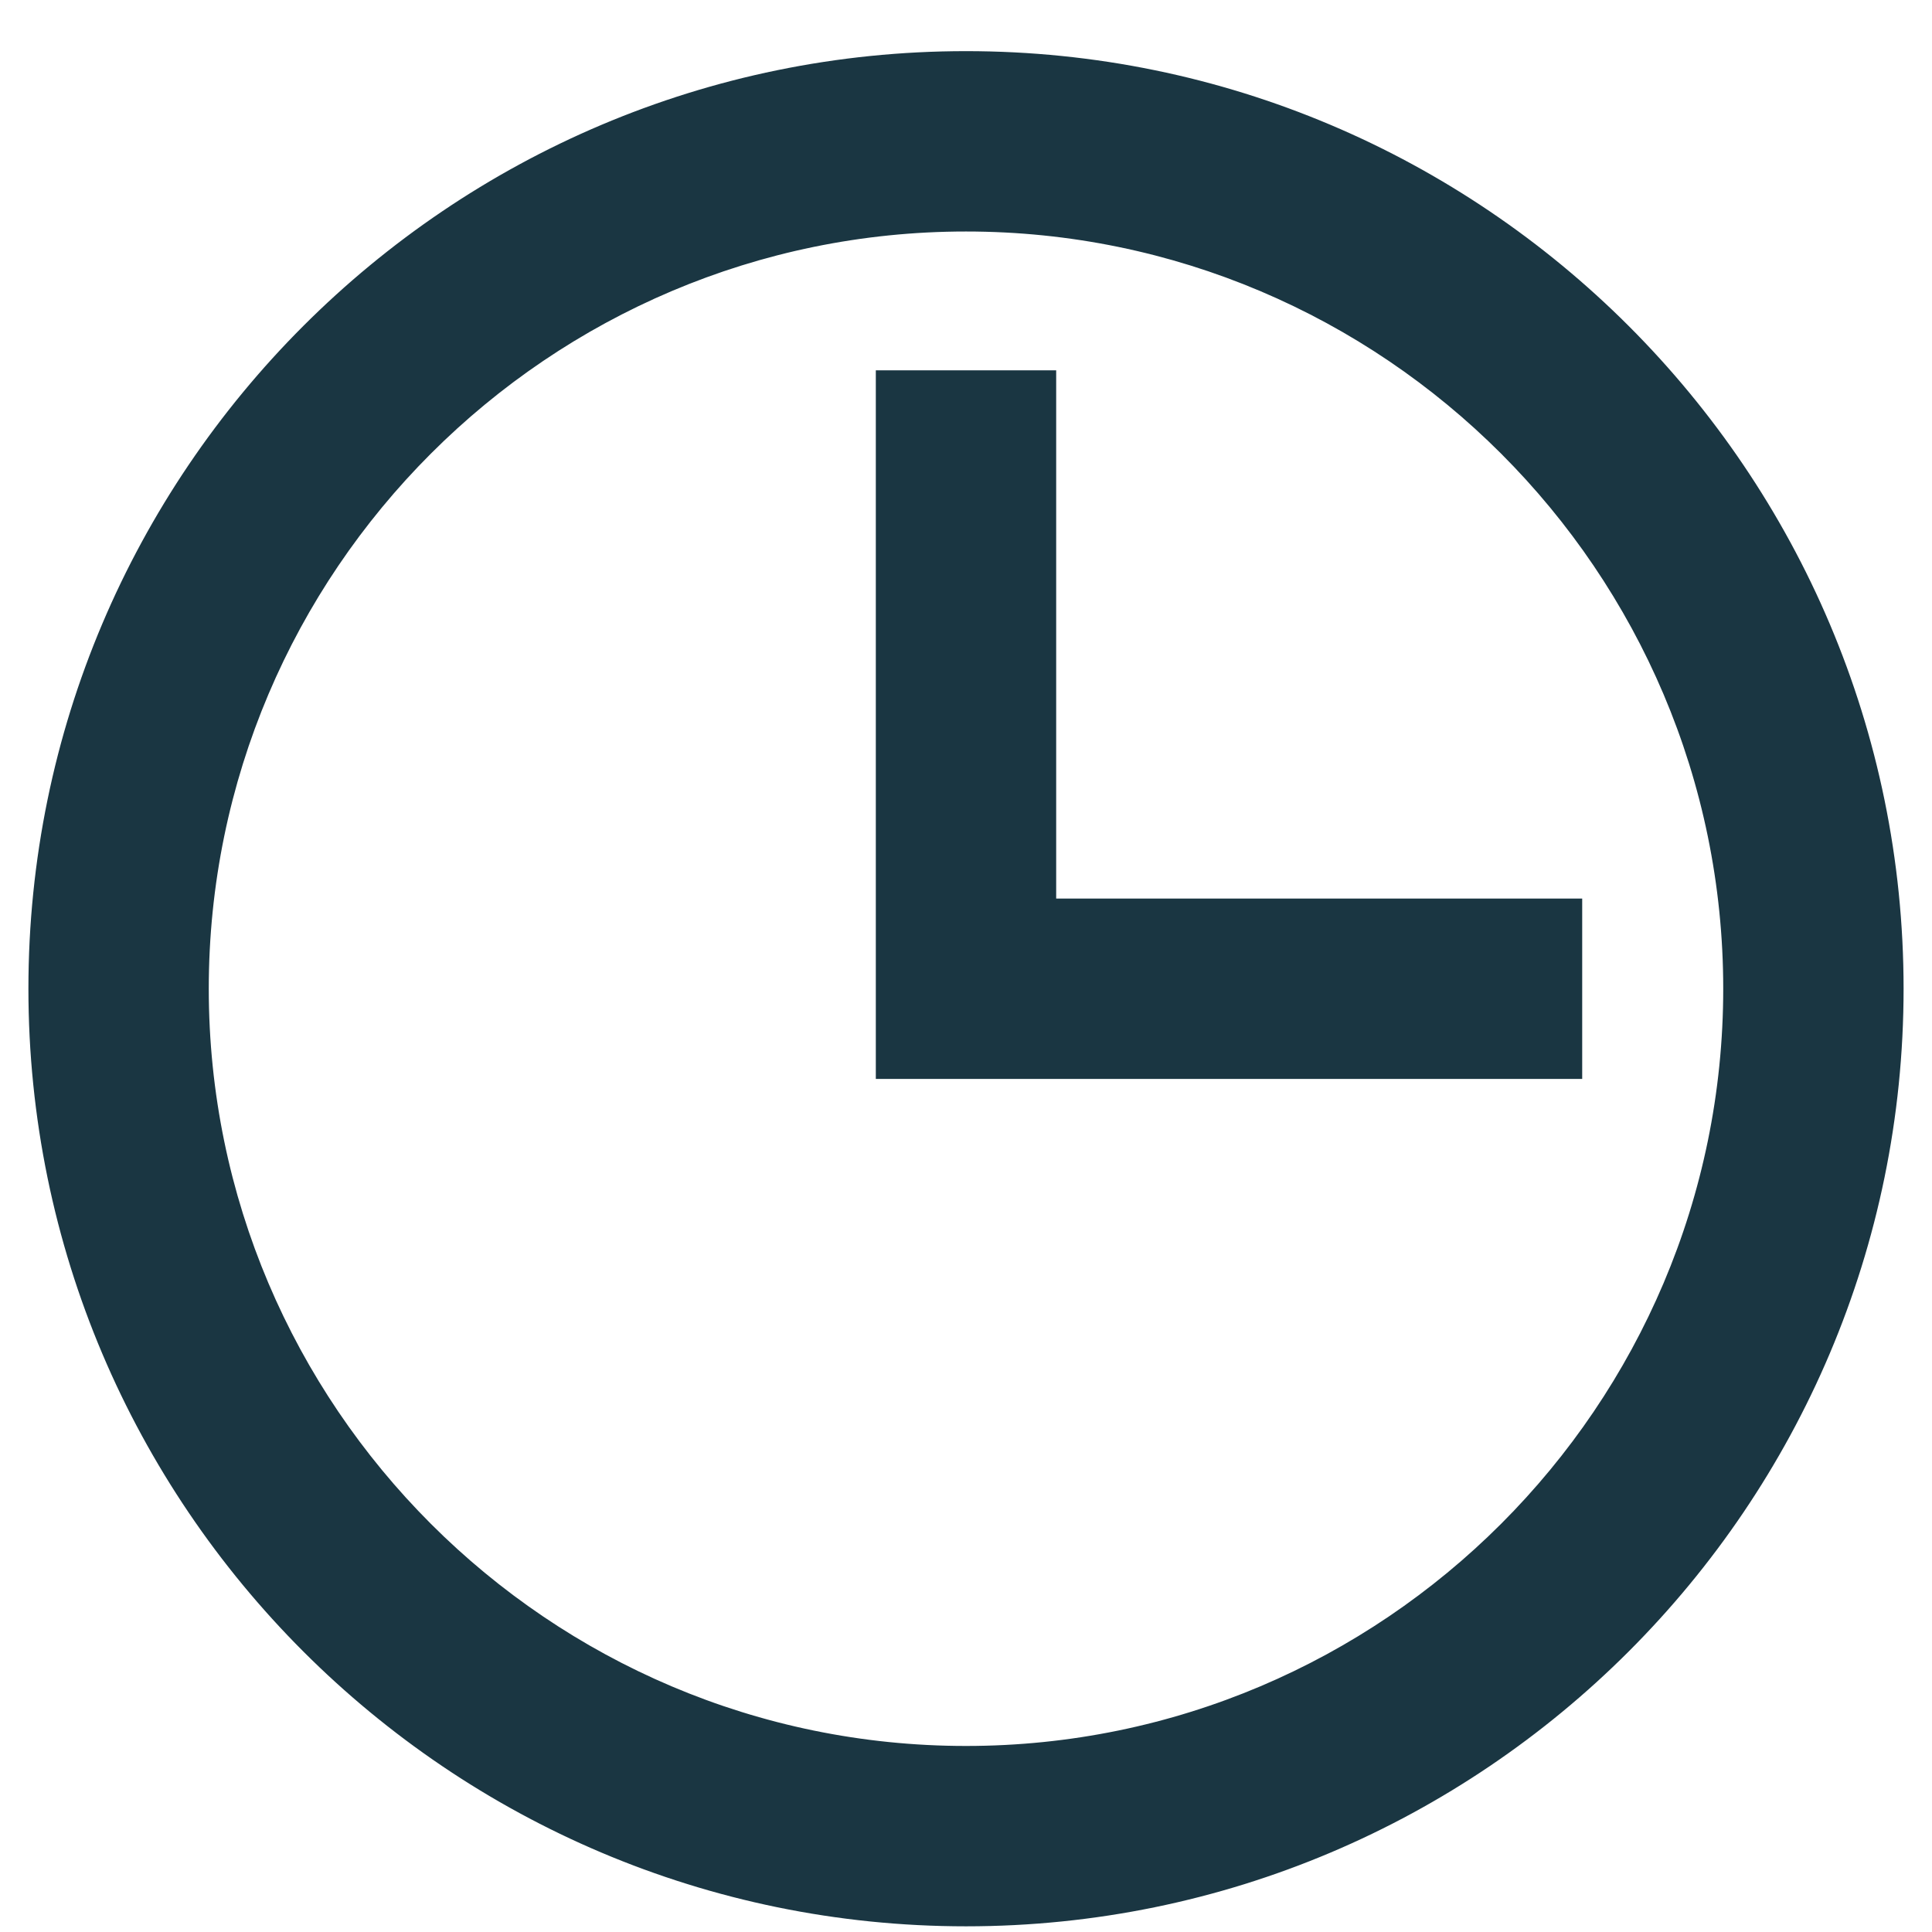
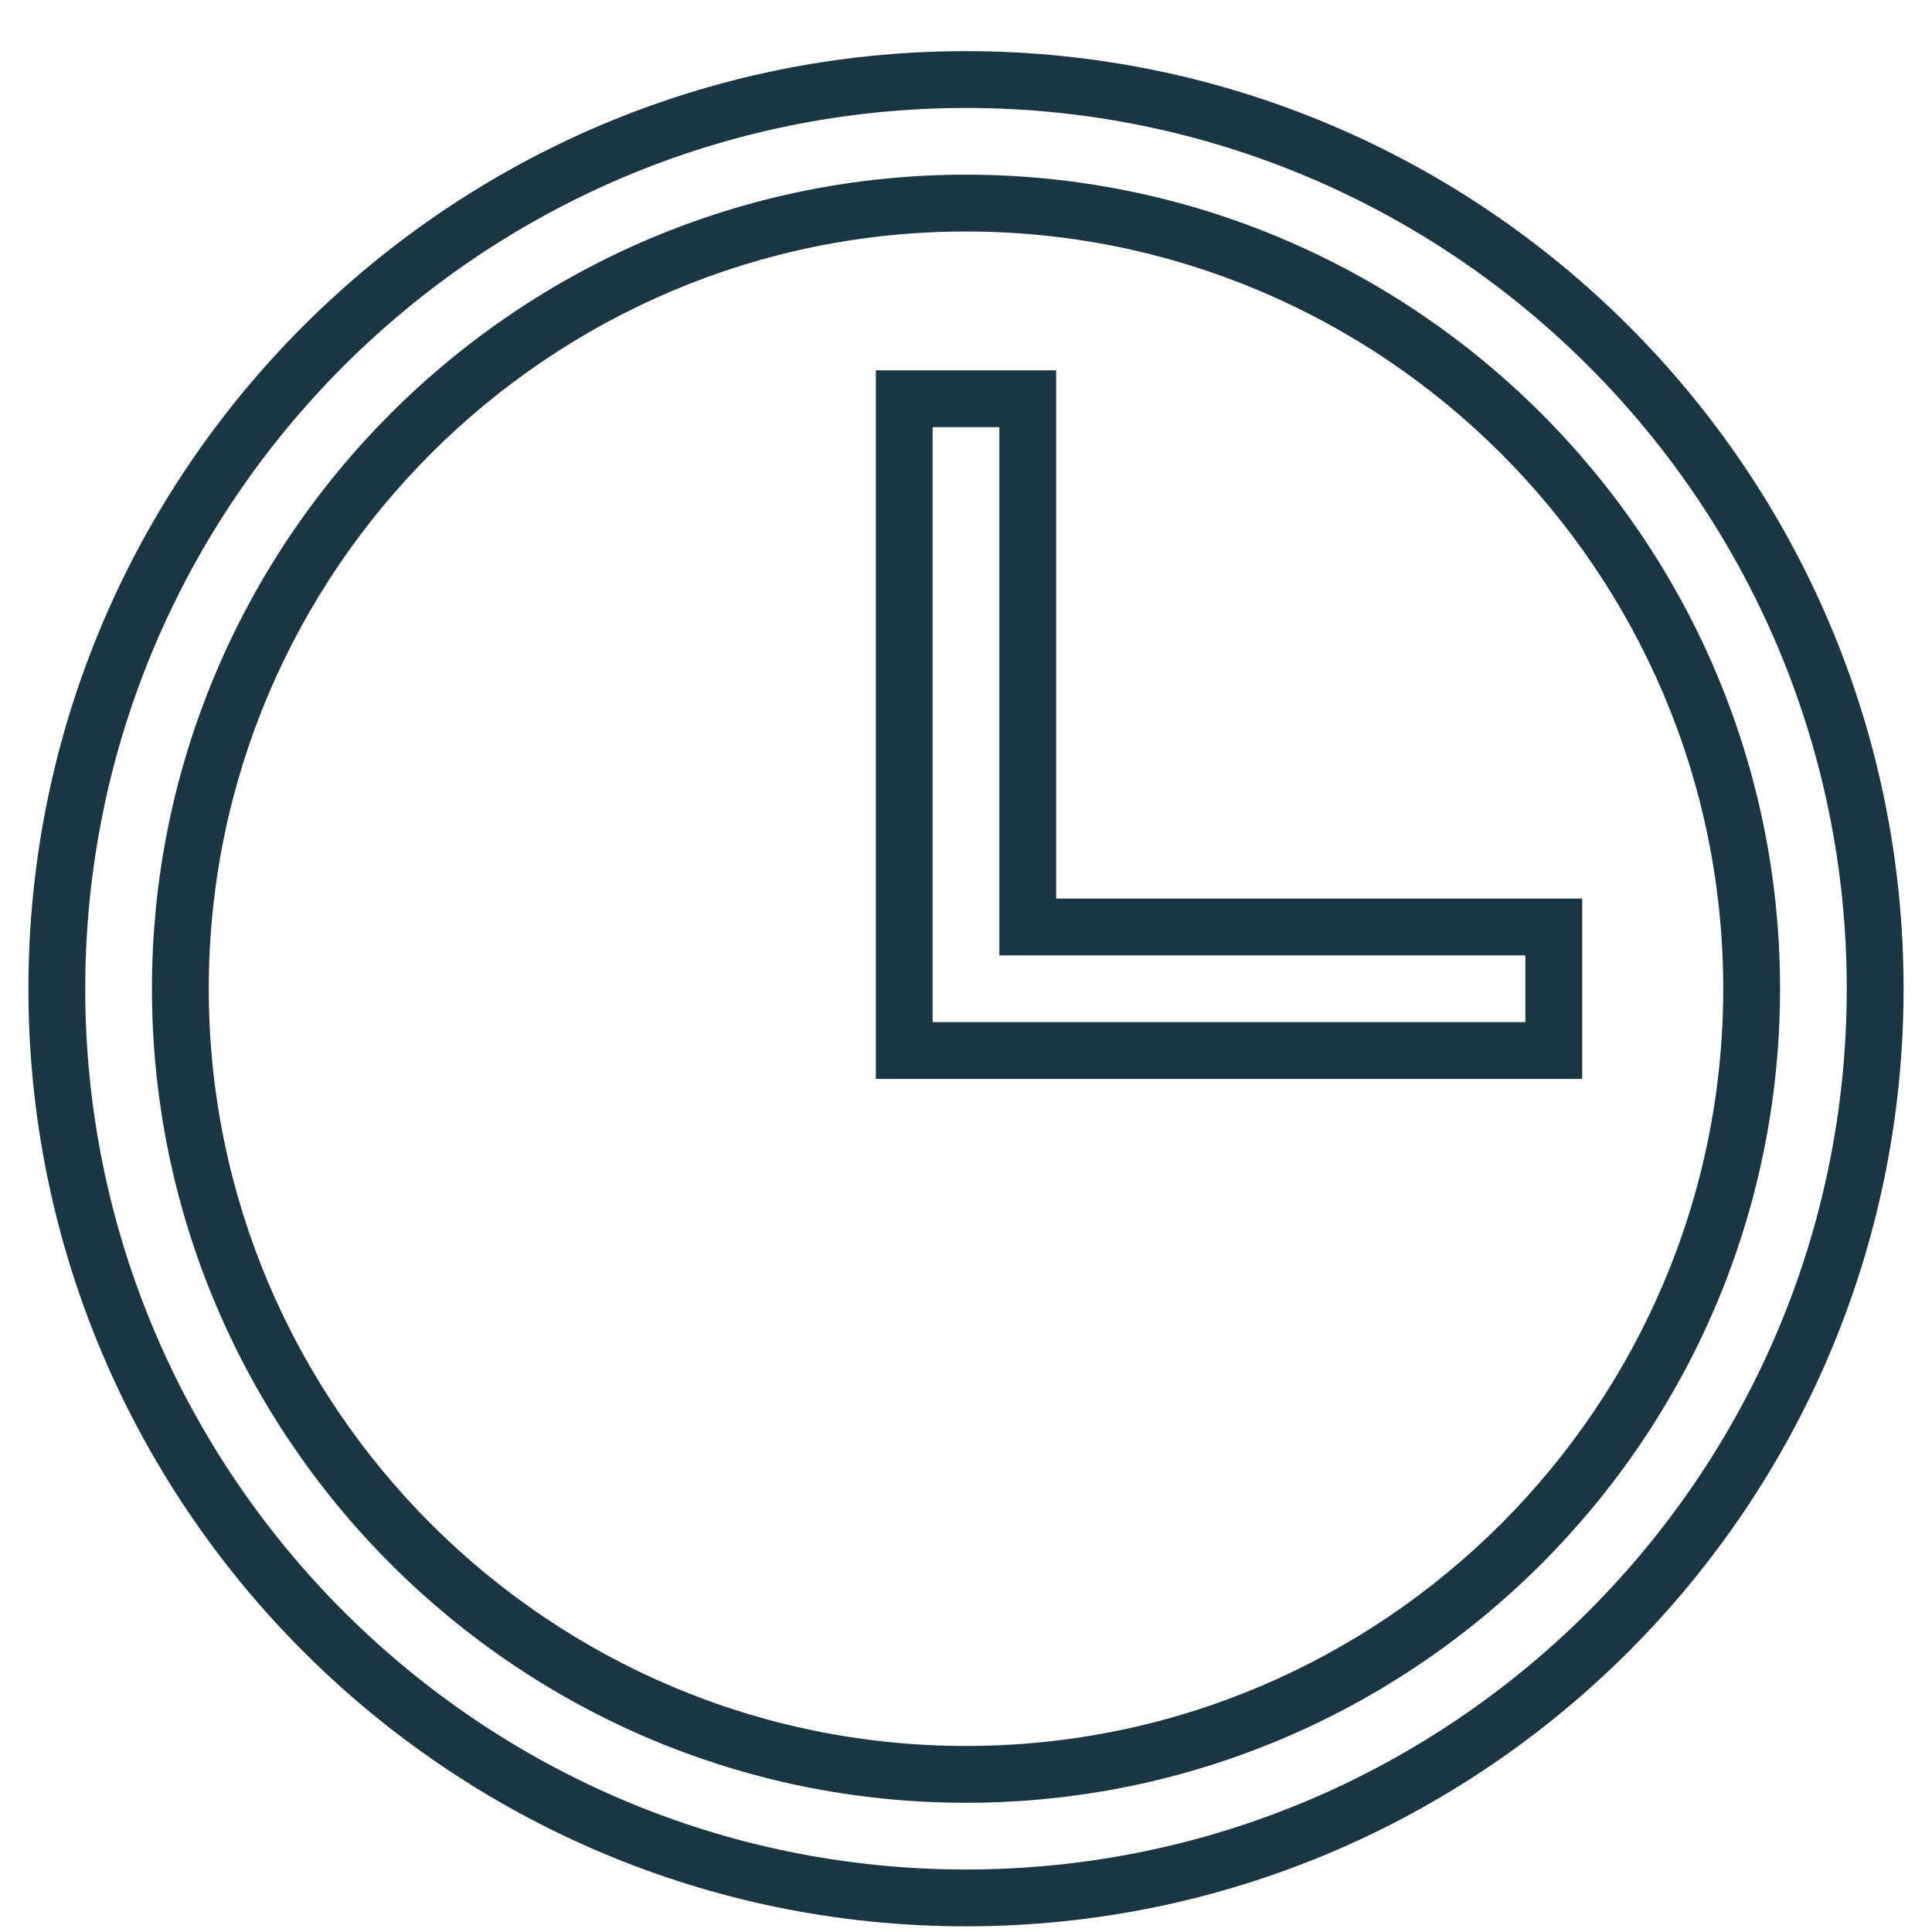
<svg xmlns="http://www.w3.org/2000/svg" width="34" height="34" viewBox="0 0 34 34" fill="none">
-   <path d="M17 1.4C25.825 1.4 33 8.575 33 17.4C33 26.225 25.825 33.4 17 33.4C8.175 33.4 1 26.225 1 17.4C1 8.575 8.175 1.4 17 1.4ZM17 3.574C9.38 3.574 3.174 9.78 3.174 17.4C3.174 25.02 9.38 31.226 17 31.226C24.62 31.226 30.826 25.02 30.826 17.4C30.826 9.78 24.62 3.574 17 3.574ZM18.087 7.017V16.313H27.344V18.487H15.913V7.017H18.087Z" fill="#1A3642" />
-   <path d="M17 1.4V0.9V1.4ZM33 17.4H33.5H33ZM17 33.4V33.9V33.4ZM1 17.4H0.5H1ZM17 3.574V3.074V3.574ZM3.174 17.4H2.674H3.174ZM17 31.226V31.726V31.226ZM30.826 17.4H31.326H30.826ZM18.087 7.017H18.587V6.517H18.087V7.017ZM18.087 16.313H17.587V16.813H18.087V16.313ZM27.344 16.313H27.844V15.813H27.344V16.313ZM27.344 18.487V18.987H27.844V18.487H27.344ZM15.913 18.487H15.413V18.987H15.913V18.487ZM15.913 7.017V6.517H15.413V7.017H15.913ZM17 1.4V1.9C25.549 1.9 32.5 8.851 32.5 17.4H33H33.5C33.5 8.299 26.101 0.9 17 0.9V1.4ZM33 17.4H32.5C32.5 25.949 25.549 32.9 17 32.9V33.4V33.9C26.101 33.9 33.5 26.501 33.5 17.4H33ZM17 33.4V32.9C8.451 32.9 1.5 25.949 1.5 17.4H1H0.5C0.5 26.501 7.899 33.9 17 33.9V33.4ZM1 17.4H1.5C1.5 8.851 8.451 1.9 17 1.9V1.4V0.9C7.899 0.9 0.5 8.299 0.5 17.4H1ZM17 3.574V3.074C9.104 3.074 2.674 9.504 2.674 17.4H3.174H3.674C3.674 10.056 9.656 4.074 17 4.074V3.574ZM3.174 17.4H2.674C2.674 25.297 9.104 31.726 17 31.726V31.226V30.726C9.656 30.726 3.674 24.744 3.674 17.4H3.174ZM17 31.226V31.726C24.896 31.726 31.326 25.297 31.326 17.4H30.826H30.326C30.326 24.744 24.344 30.726 17 30.726V31.226ZM30.826 17.4H31.326C31.326 9.504 24.896 3.074 17 3.074V3.574V4.074C24.344 4.074 30.326 10.056 30.326 17.4H30.826ZM18.087 7.017H17.587V16.313H18.087H18.587V7.017H18.087ZM18.087 16.313V16.813H27.344V16.313V15.813H18.087V16.313ZM27.344 16.313H26.844V18.487H27.344H27.844V16.313H27.344ZM27.344 18.487V17.987H15.913V18.487V18.987H27.344V18.487ZM15.913 18.487H16.413V7.017H15.913H15.413V18.487H15.913ZM15.913 7.017V7.517H18.087V7.017V6.517H15.913V7.017Z" fill="#1A3642" />
+   <path d="M17 1.4V0.9V1.4ZM33 17.4H33.5H33ZM17 33.4V33.9V33.4ZM1 17.4H0.5H1ZM17 3.574V3.074V3.574ZM3.174 17.4H2.674H3.174ZM17 31.226V31.726V31.226ZM30.826 17.4H31.326H30.826ZM18.087 7.017H18.587V6.517H18.087V7.017ZM18.087 16.313H17.587V16.813H18.087V16.313ZM27.344 16.313H27.844V15.813H27.344ZM27.344 18.487V18.987H27.844V18.487H27.344ZM15.913 18.487H15.413V18.987H15.913V18.487ZM15.913 7.017V6.517H15.413V7.017H15.913ZM17 1.4V1.9C25.549 1.9 32.5 8.851 32.5 17.4H33H33.5C33.5 8.299 26.101 0.9 17 0.9V1.4ZM33 17.4H32.5C32.5 25.949 25.549 32.9 17 32.9V33.4V33.9C26.101 33.9 33.5 26.501 33.5 17.4H33ZM17 33.4V32.9C8.451 32.9 1.5 25.949 1.5 17.4H1H0.5C0.5 26.501 7.899 33.9 17 33.9V33.4ZM1 17.4H1.5C1.5 8.851 8.451 1.9 17 1.9V1.4V0.9C7.899 0.9 0.5 8.299 0.5 17.4H1ZM17 3.574V3.074C9.104 3.074 2.674 9.504 2.674 17.4H3.174H3.674C3.674 10.056 9.656 4.074 17 4.074V3.574ZM3.174 17.4H2.674C2.674 25.297 9.104 31.726 17 31.726V31.226V30.726C9.656 30.726 3.674 24.744 3.674 17.4H3.174ZM17 31.226V31.726C24.896 31.726 31.326 25.297 31.326 17.4H30.826H30.326C30.326 24.744 24.344 30.726 17 30.726V31.226ZM30.826 17.4H31.326C31.326 9.504 24.896 3.074 17 3.074V3.574V4.074C24.344 4.074 30.326 10.056 30.326 17.4H30.826ZM18.087 7.017H17.587V16.313H18.087H18.587V7.017H18.087ZM18.087 16.313V16.813H27.344V16.313V15.813H18.087V16.313ZM27.344 16.313H26.844V18.487H27.344H27.844V16.313H27.344ZM27.344 18.487V17.987H15.913V18.487V18.987H27.344V18.487ZM15.913 18.487H16.413V7.017H15.913H15.413V18.487H15.913ZM15.913 7.017V7.517H18.087V7.017V6.517H15.913V7.017Z" fill="#1A3642" />
</svg>